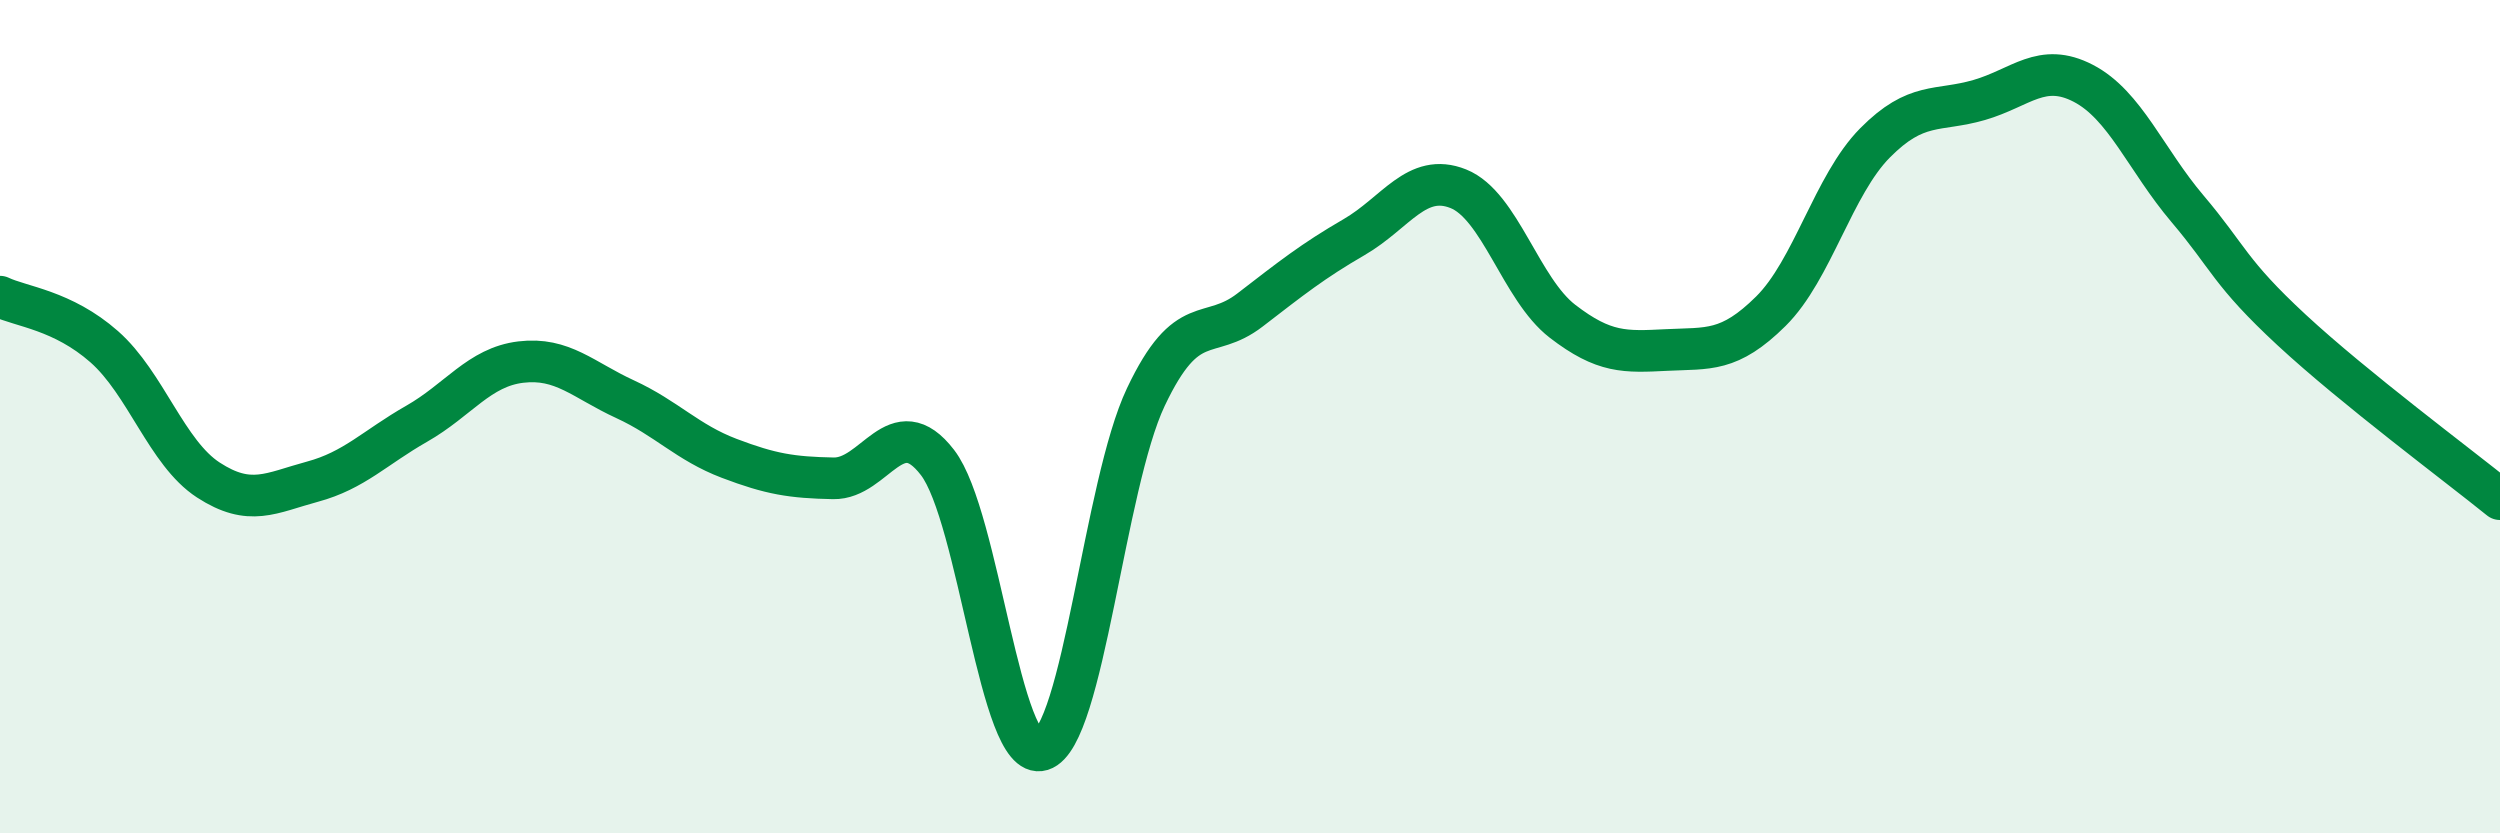
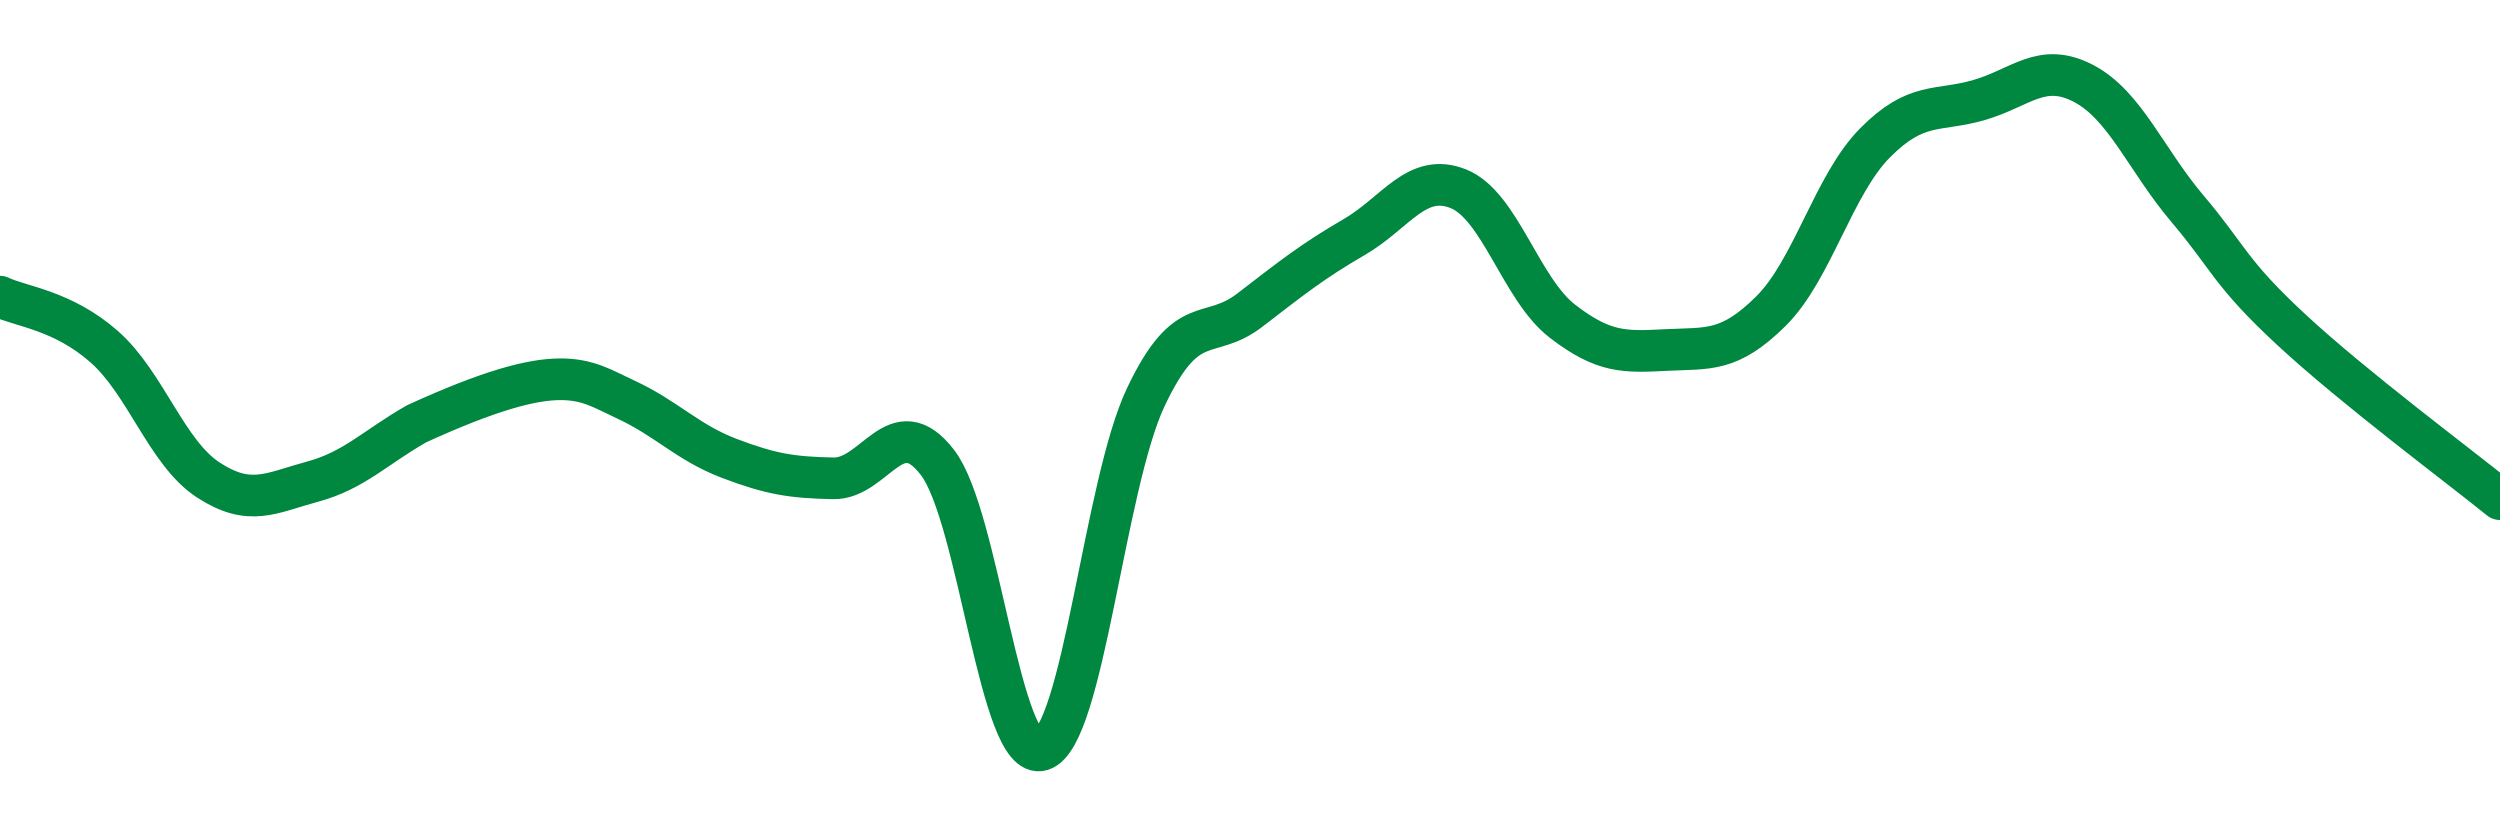
<svg xmlns="http://www.w3.org/2000/svg" width="60" height="20" viewBox="0 0 60 20">
-   <path d="M 0,7.12 C 0.5,7.36 1.5,7.44 2.5,8.32 C 3.5,9.2 4,10.87 5,11.52 C 6,12.17 6.5,11.83 7.5,11.56 C 8.5,11.29 9,10.74 10,10.17 C 11,9.6 11.5,8.81 12.5,8.69 C 13.5,8.57 14,9.12 15,9.58 C 16,10.04 16.5,10.62 17.5,11 C 18.5,11.38 19,11.46 20,11.48 C 21,11.5 21.5,9.8 22.5,11.1 C 23.5,12.4 24,18.31 25,18 C 26,17.69 26.5,11.64 27.5,9.53 C 28.5,7.42 29,8.21 30,7.44 C 31,6.67 31.5,6.27 32.5,5.69 C 33.5,5.11 34,4.13 35,4.53 C 36,4.93 36.5,6.94 37.5,7.71 C 38.5,8.48 39,8.45 40,8.4 C 41,8.35 41.5,8.46 42.5,7.47 C 43.5,6.48 44,4.44 45,3.43 C 46,2.42 46.5,2.69 47.5,2.4 C 48.5,2.11 49,1.48 50,2 C 51,2.52 51.5,3.83 52.5,5.01 C 53.5,6.19 53.5,6.53 55,7.92 C 56.5,9.31 59,11.17 60,11.98L60 20L0 20Z" fill="#008740" opacity="0.1" stroke-linecap="round" stroke-linejoin="round" />
-   <path d="M 0,7.12 C 0.5,7.36 1.5,7.44 2.5,8.32 C 3.5,9.2 4,10.87 5,11.52 C 6,12.17 6.5,11.83 7.5,11.56 C 8.5,11.29 9,10.74 10,10.17 C 11,9.6 11.5,8.81 12.5,8.69 C 13.5,8.57 14,9.12 15,9.58 C 16,10.04 16.5,10.62 17.5,11 C 18.5,11.38 19,11.46 20,11.48 C 21,11.5 21.5,9.8 22.5,11.1 C 23.5,12.4 24,18.31 25,18 C 26,17.69 26.5,11.64 27.5,9.53 C 28.5,7.42 29,8.21 30,7.44 C 31,6.67 31.5,6.27 32.5,5.69 C 33.5,5.11 34,4.13 35,4.53 C 36,4.93 36.5,6.94 37.5,7.71 C 38.5,8.48 39,8.45 40,8.4 C 41,8.35 41.5,8.46 42.5,7.47 C 43.5,6.48 44,4.44 45,3.43 C 46,2.42 46.5,2.69 47.5,2.4 C 48.5,2.11 49,1.48 50,2 C 51,2.52 51.5,3.83 52.5,5.01 C 53.5,6.19 53.5,6.53 55,7.92 C 56.5,9.31 59,11.17 60,11.98" stroke="#008740" stroke-width="1" fill="none" stroke-linecap="round" stroke-linejoin="round" />
+   <path d="M 0,7.12 C 0.5,7.36 1.5,7.44 2.5,8.32 C 3.5,9.2 4,10.87 5,11.52 C 6,12.17 6.5,11.83 7.5,11.56 C 8.5,11.29 9,10.74 10,10.17 C 13.5,8.57 14,9.12 15,9.58 C 16,10.04 16.5,10.62 17.5,11 C 18.5,11.38 19,11.46 20,11.48 C 21,11.5 21.5,9.8 22.5,11.1 C 23.5,12.4 24,18.31 25,18 C 26,17.69 26.5,11.64 27.5,9.53 C 28.5,7.42 29,8.21 30,7.44 C 31,6.67 31.5,6.27 32.5,5.69 C 33.5,5.11 34,4.13 35,4.53 C 36,4.93 36.5,6.94 37.5,7.71 C 38.5,8.48 39,8.45 40,8.4 C 41,8.35 41.5,8.46 42.5,7.47 C 43.5,6.48 44,4.44 45,3.43 C 46,2.42 46.5,2.69 47.5,2.4 C 48.5,2.11 49,1.48 50,2 C 51,2.52 51.5,3.83 52.5,5.01 C 53.5,6.19 53.5,6.53 55,7.92 C 56.5,9.31 59,11.17 60,11.98" stroke="#008740" stroke-width="1" fill="none" stroke-linecap="round" stroke-linejoin="round" />
</svg>